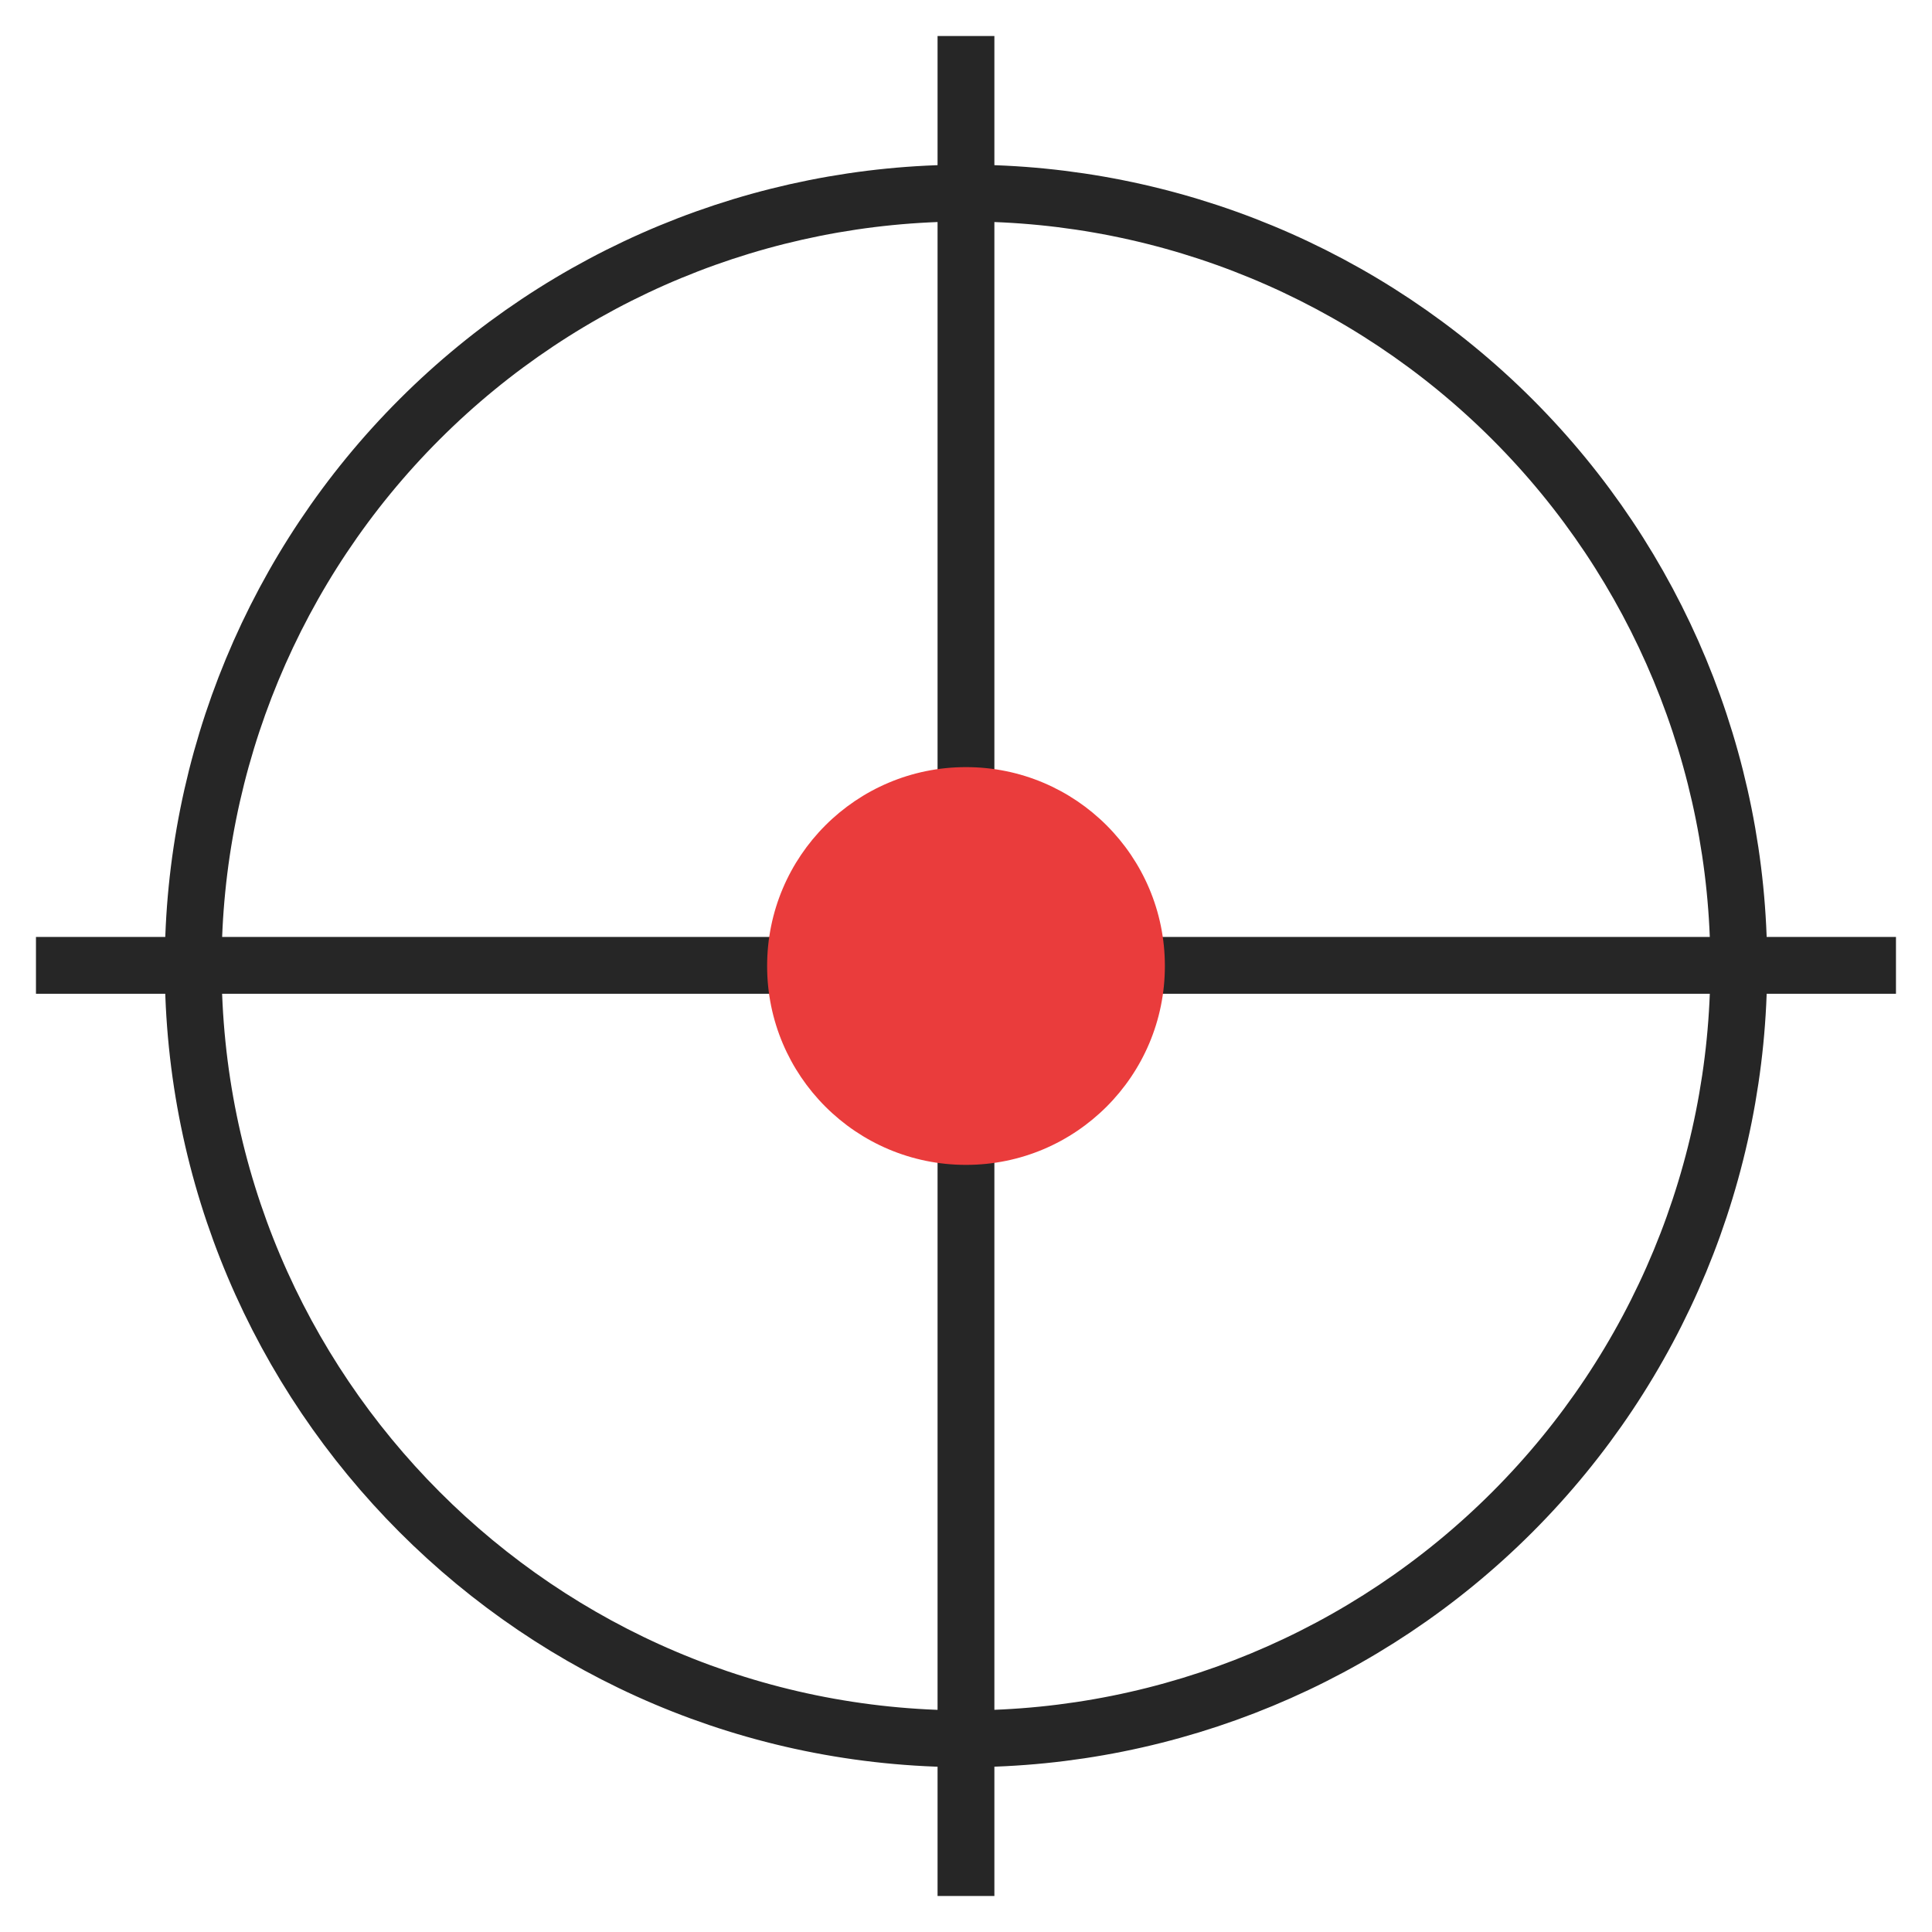
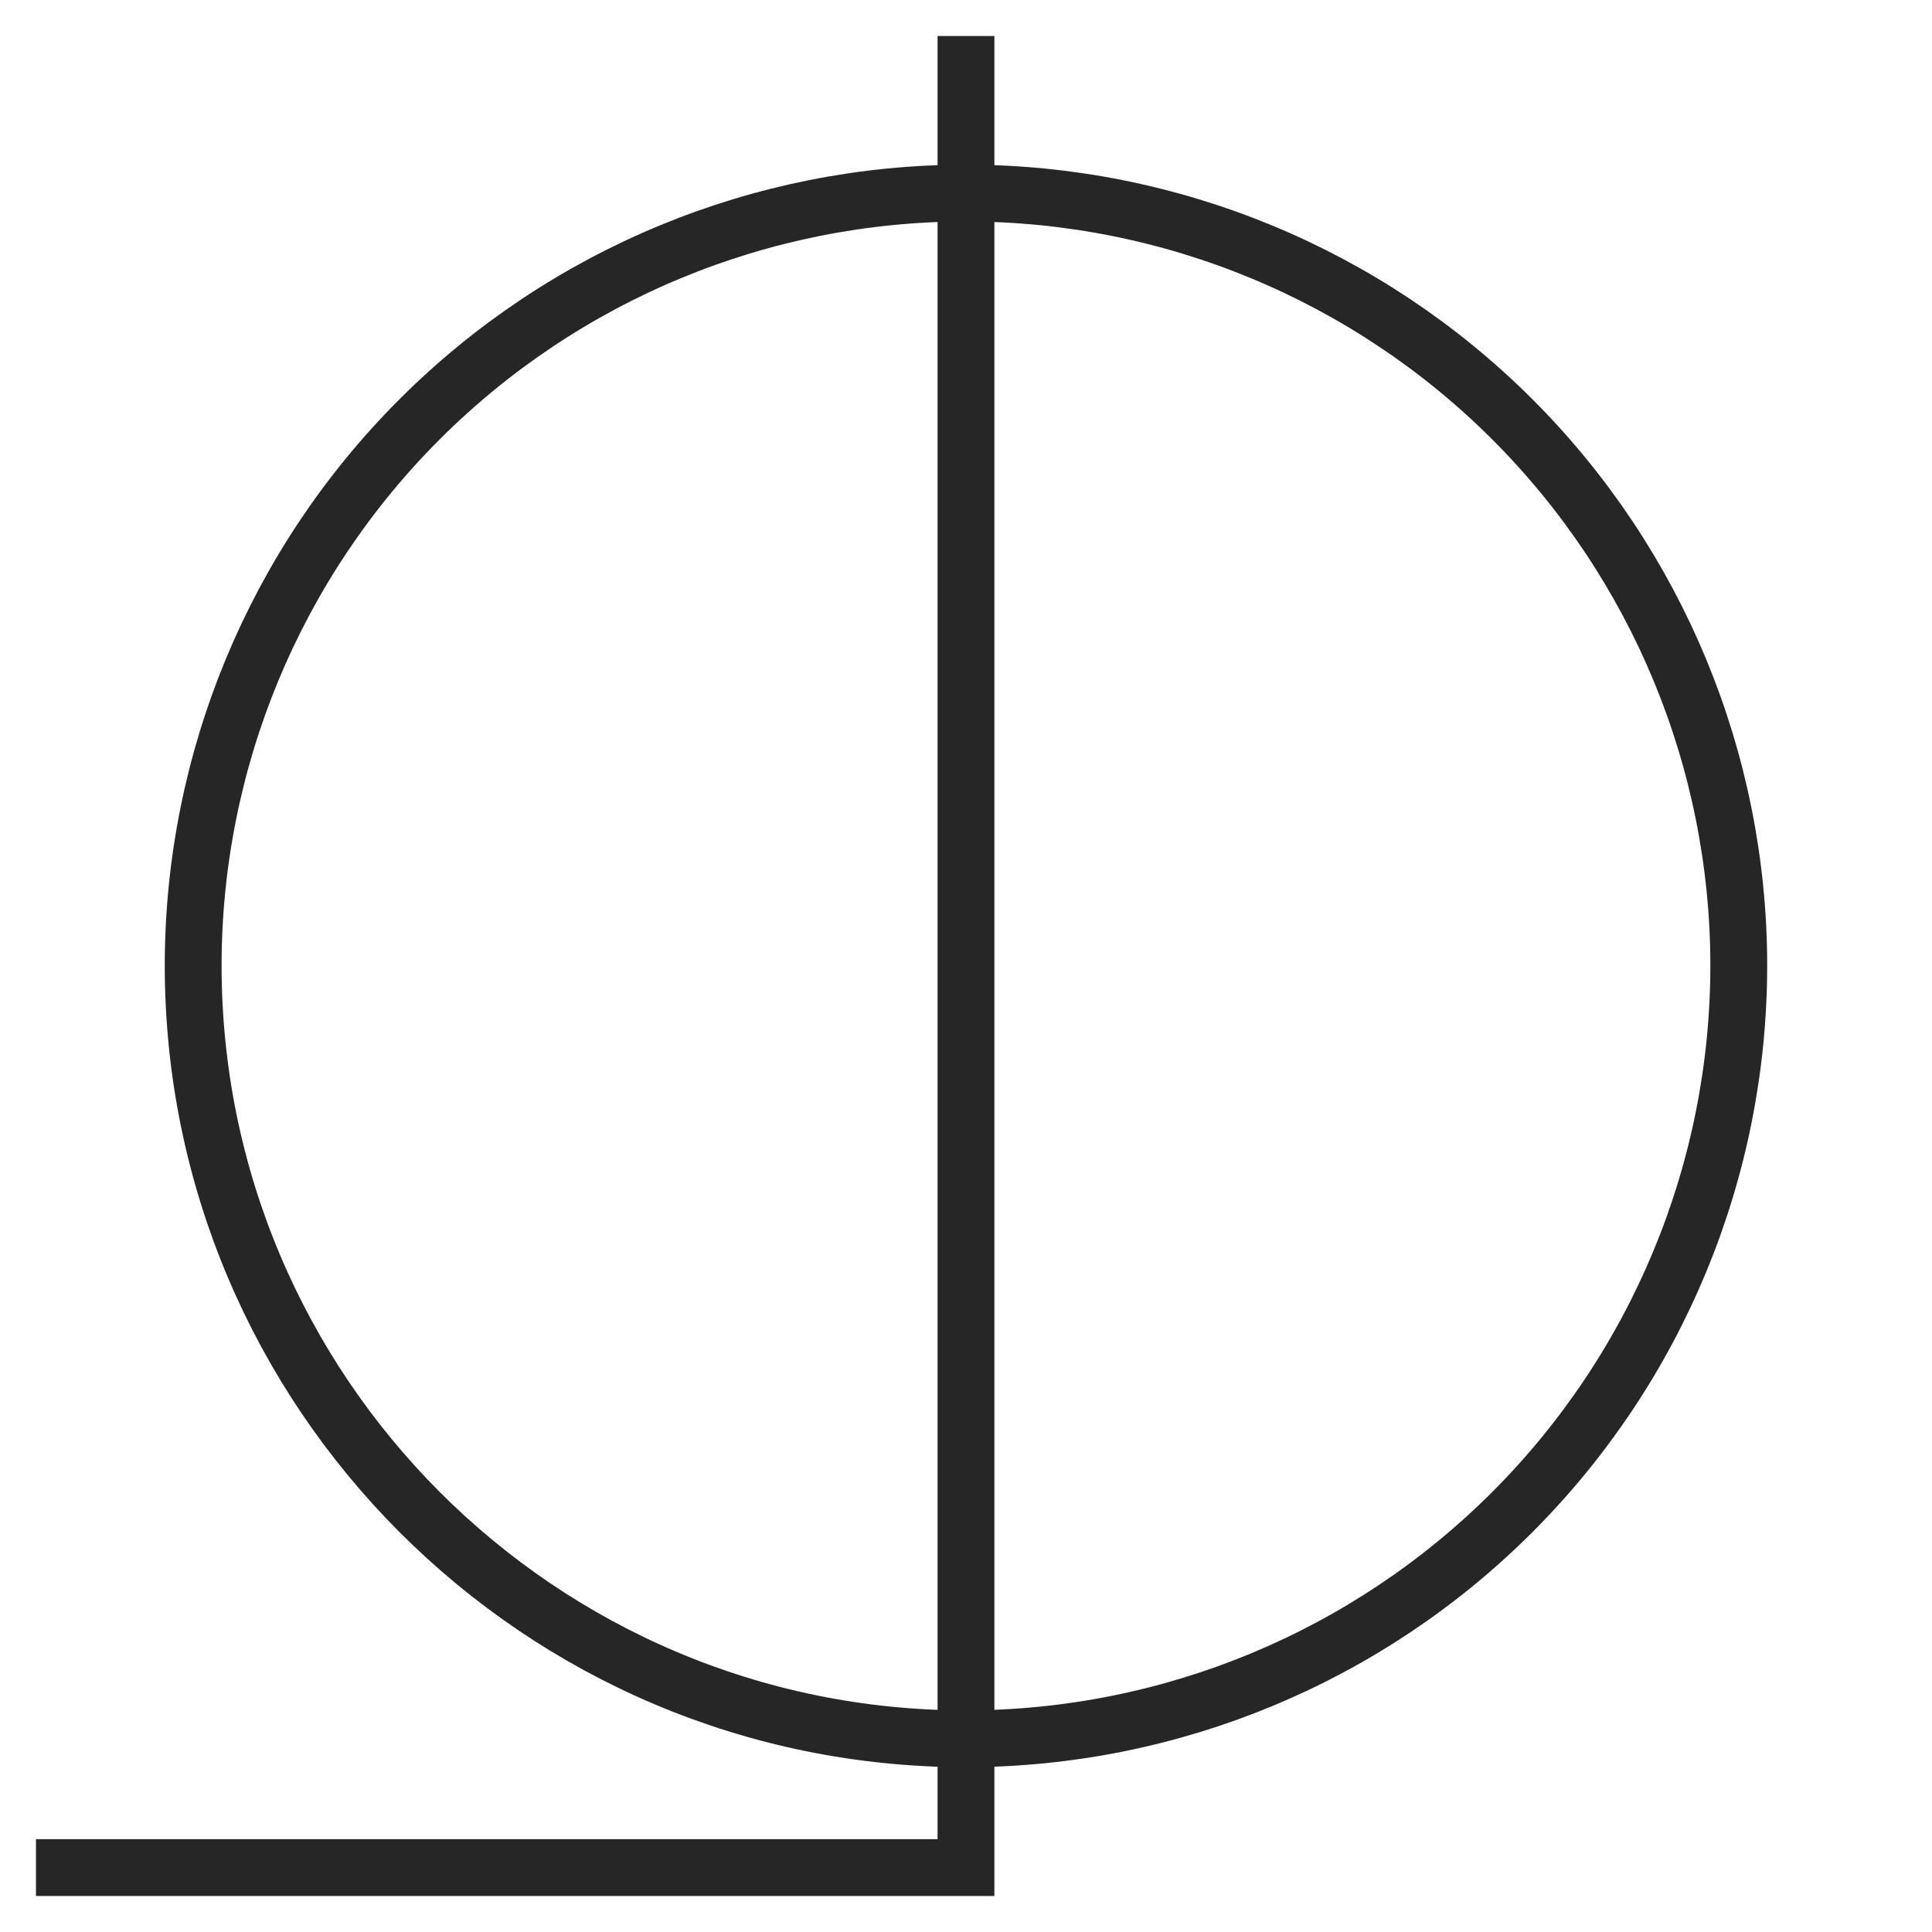
<svg xmlns="http://www.w3.org/2000/svg" width="68" height="68" viewBox="0 0 68 68" fill="none">
-   <path d="M33.999 2.267V65.733M65.732 33.977H2.266M61.199 33.977C61.198 41.193 58.332 48.113 53.232 53.217C48.132 58.322 41.215 61.193 33.999 61.2C18.98 61.2 6.799 48.987 6.799 33.977C6.803 26.766 9.67 19.852 14.771 14.755C19.872 9.657 26.788 6.794 33.999 6.796C41.21 6.796 48.125 9.659 53.226 14.756C58.326 19.853 61.194 26.767 61.199 33.977Z" stroke="#262626" stroke-width="2" stroke-linecap="square" />
+   <path d="M33.999 2.267V65.733H2.266M61.199 33.977C61.198 41.193 58.332 48.113 53.232 53.217C48.132 58.322 41.215 61.193 33.999 61.2C18.98 61.2 6.799 48.987 6.799 33.977C6.803 26.766 9.67 19.852 14.771 14.755C19.872 9.657 26.788 6.794 33.999 6.796C41.21 6.796 48.125 9.659 53.226 14.756C58.326 19.853 61.194 26.767 61.199 33.977Z" stroke="#262626" stroke-width="2" stroke-linecap="square" />
  <g style="mix-blend-mode:plus-darker">
-     <circle cx="34" cy="34" r="7" fill="#EA3C3C" />
-   </g>
+     </g>
</svg>